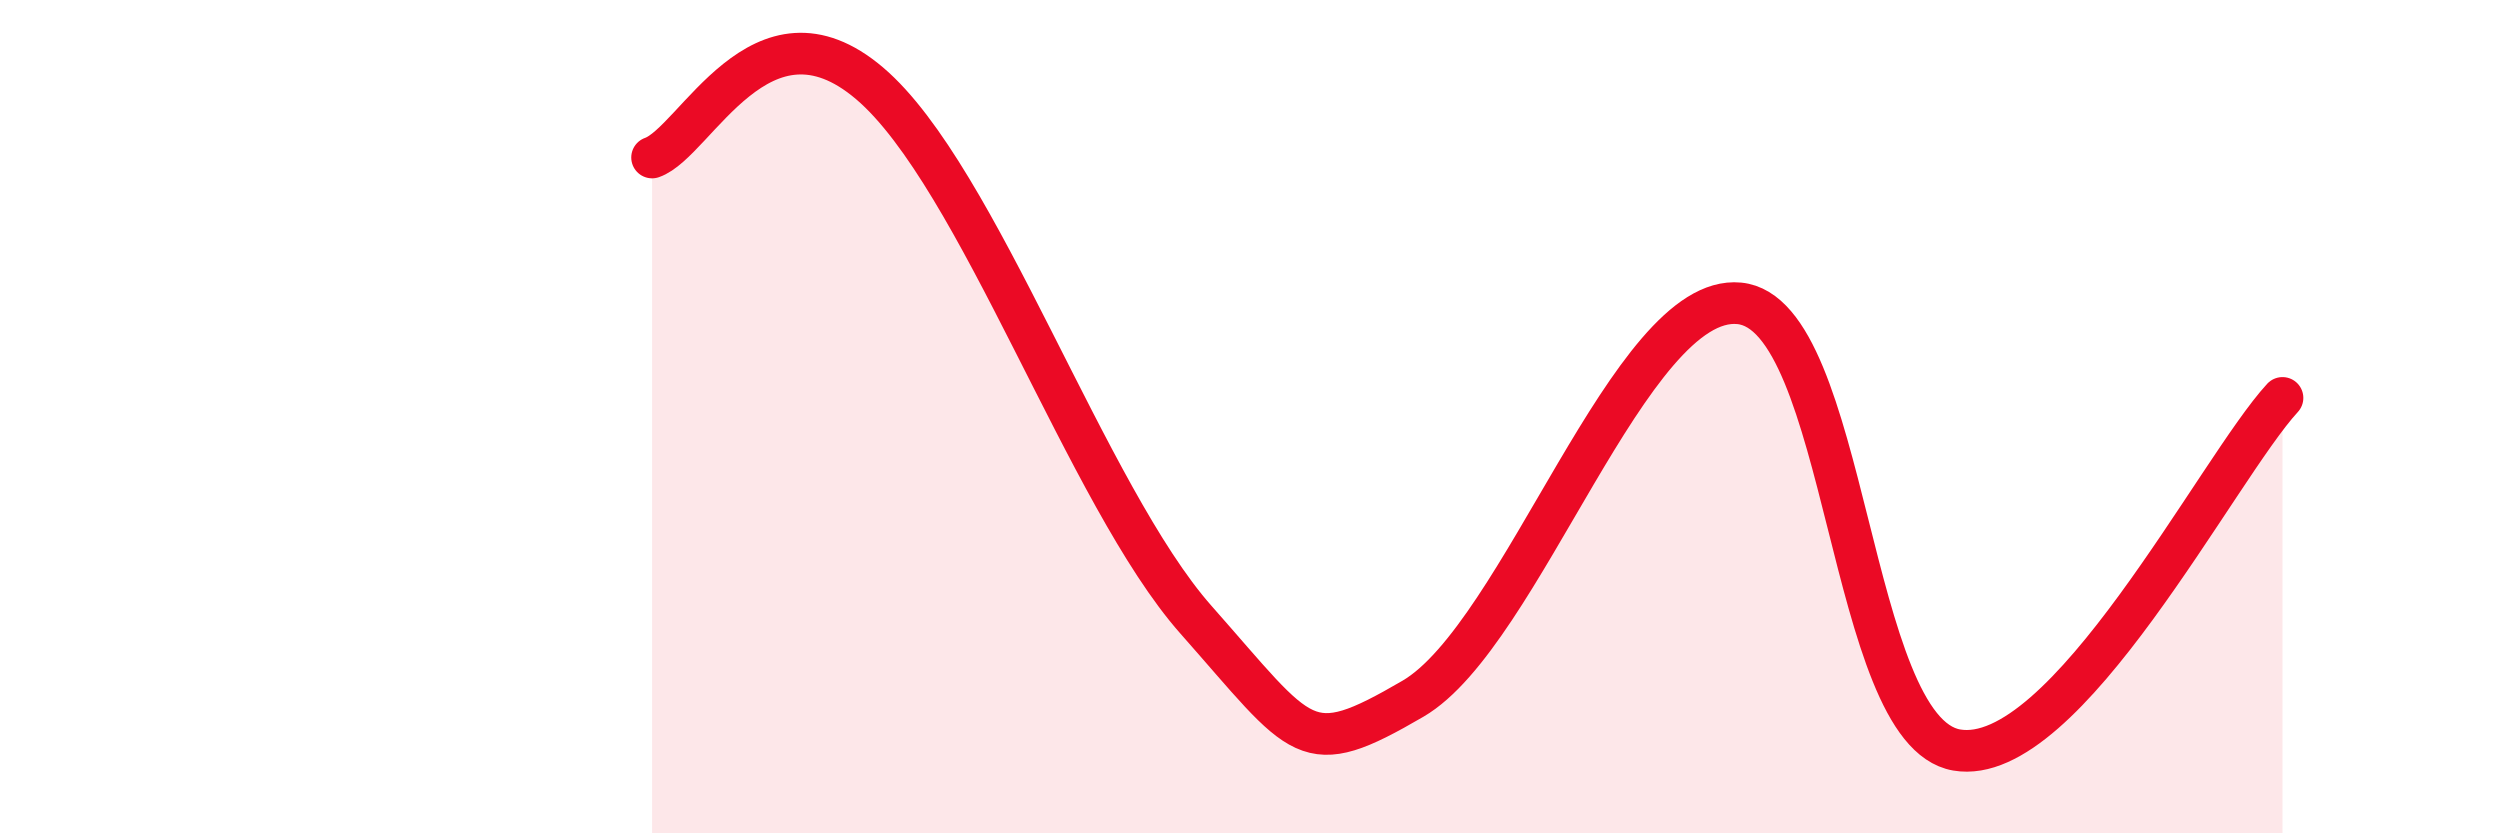
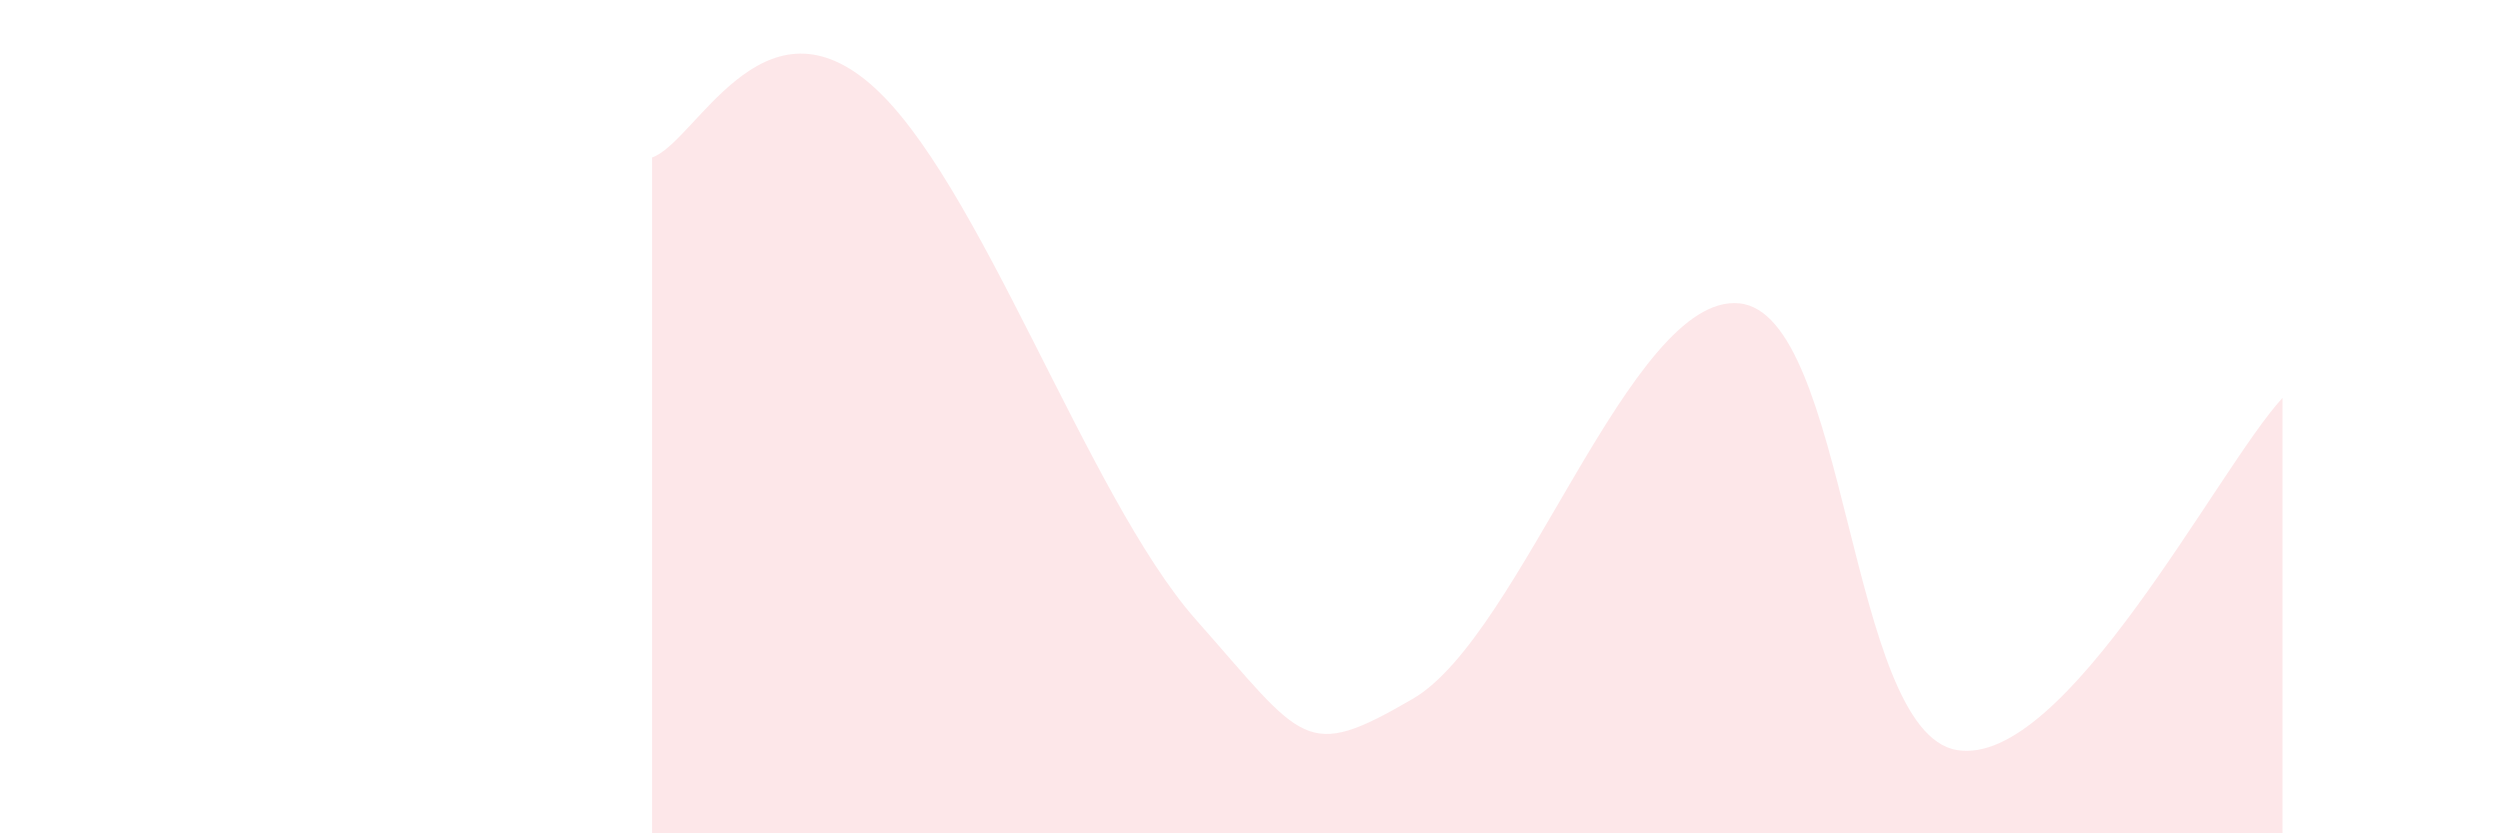
<svg xmlns="http://www.w3.org/2000/svg" width="60" height="20" viewBox="0 0 60 20">
  <path d="M 15.65,3.78 C 16.69,3.42 18.26,-0.22 20.87,2 C 23.48,4.22 26.09,11.92 28.7,14.87 C 31.31,17.82 31.3,18.29 33.91,16.77 C 36.52,15.25 39.13,7.03 41.74,7.28 C 44.35,7.53 44.35,17.55 46.96,18 C 49.57,18.45 53.22,11.24 54.78,9.55L54.78 20L15.65 20Z" fill="#EB0A25" opacity="0.1" stroke-linecap="round" stroke-linejoin="round" />
-   <path d="M 15.65,3.78 C 16.69,3.42 18.26,-0.22 20.87,2 C 23.48,4.22 26.09,11.92 28.7,14.87 C 31.31,17.82 31.3,18.29 33.91,16.77 C 36.52,15.25 39.13,7.03 41.74,7.28 C 44.35,7.53 44.35,17.55 46.96,18 C 49.57,18.45 53.22,11.24 54.78,9.55" stroke="#EB0A25" stroke-width="1" fill="none" stroke-linecap="round" stroke-linejoin="round" />
</svg>